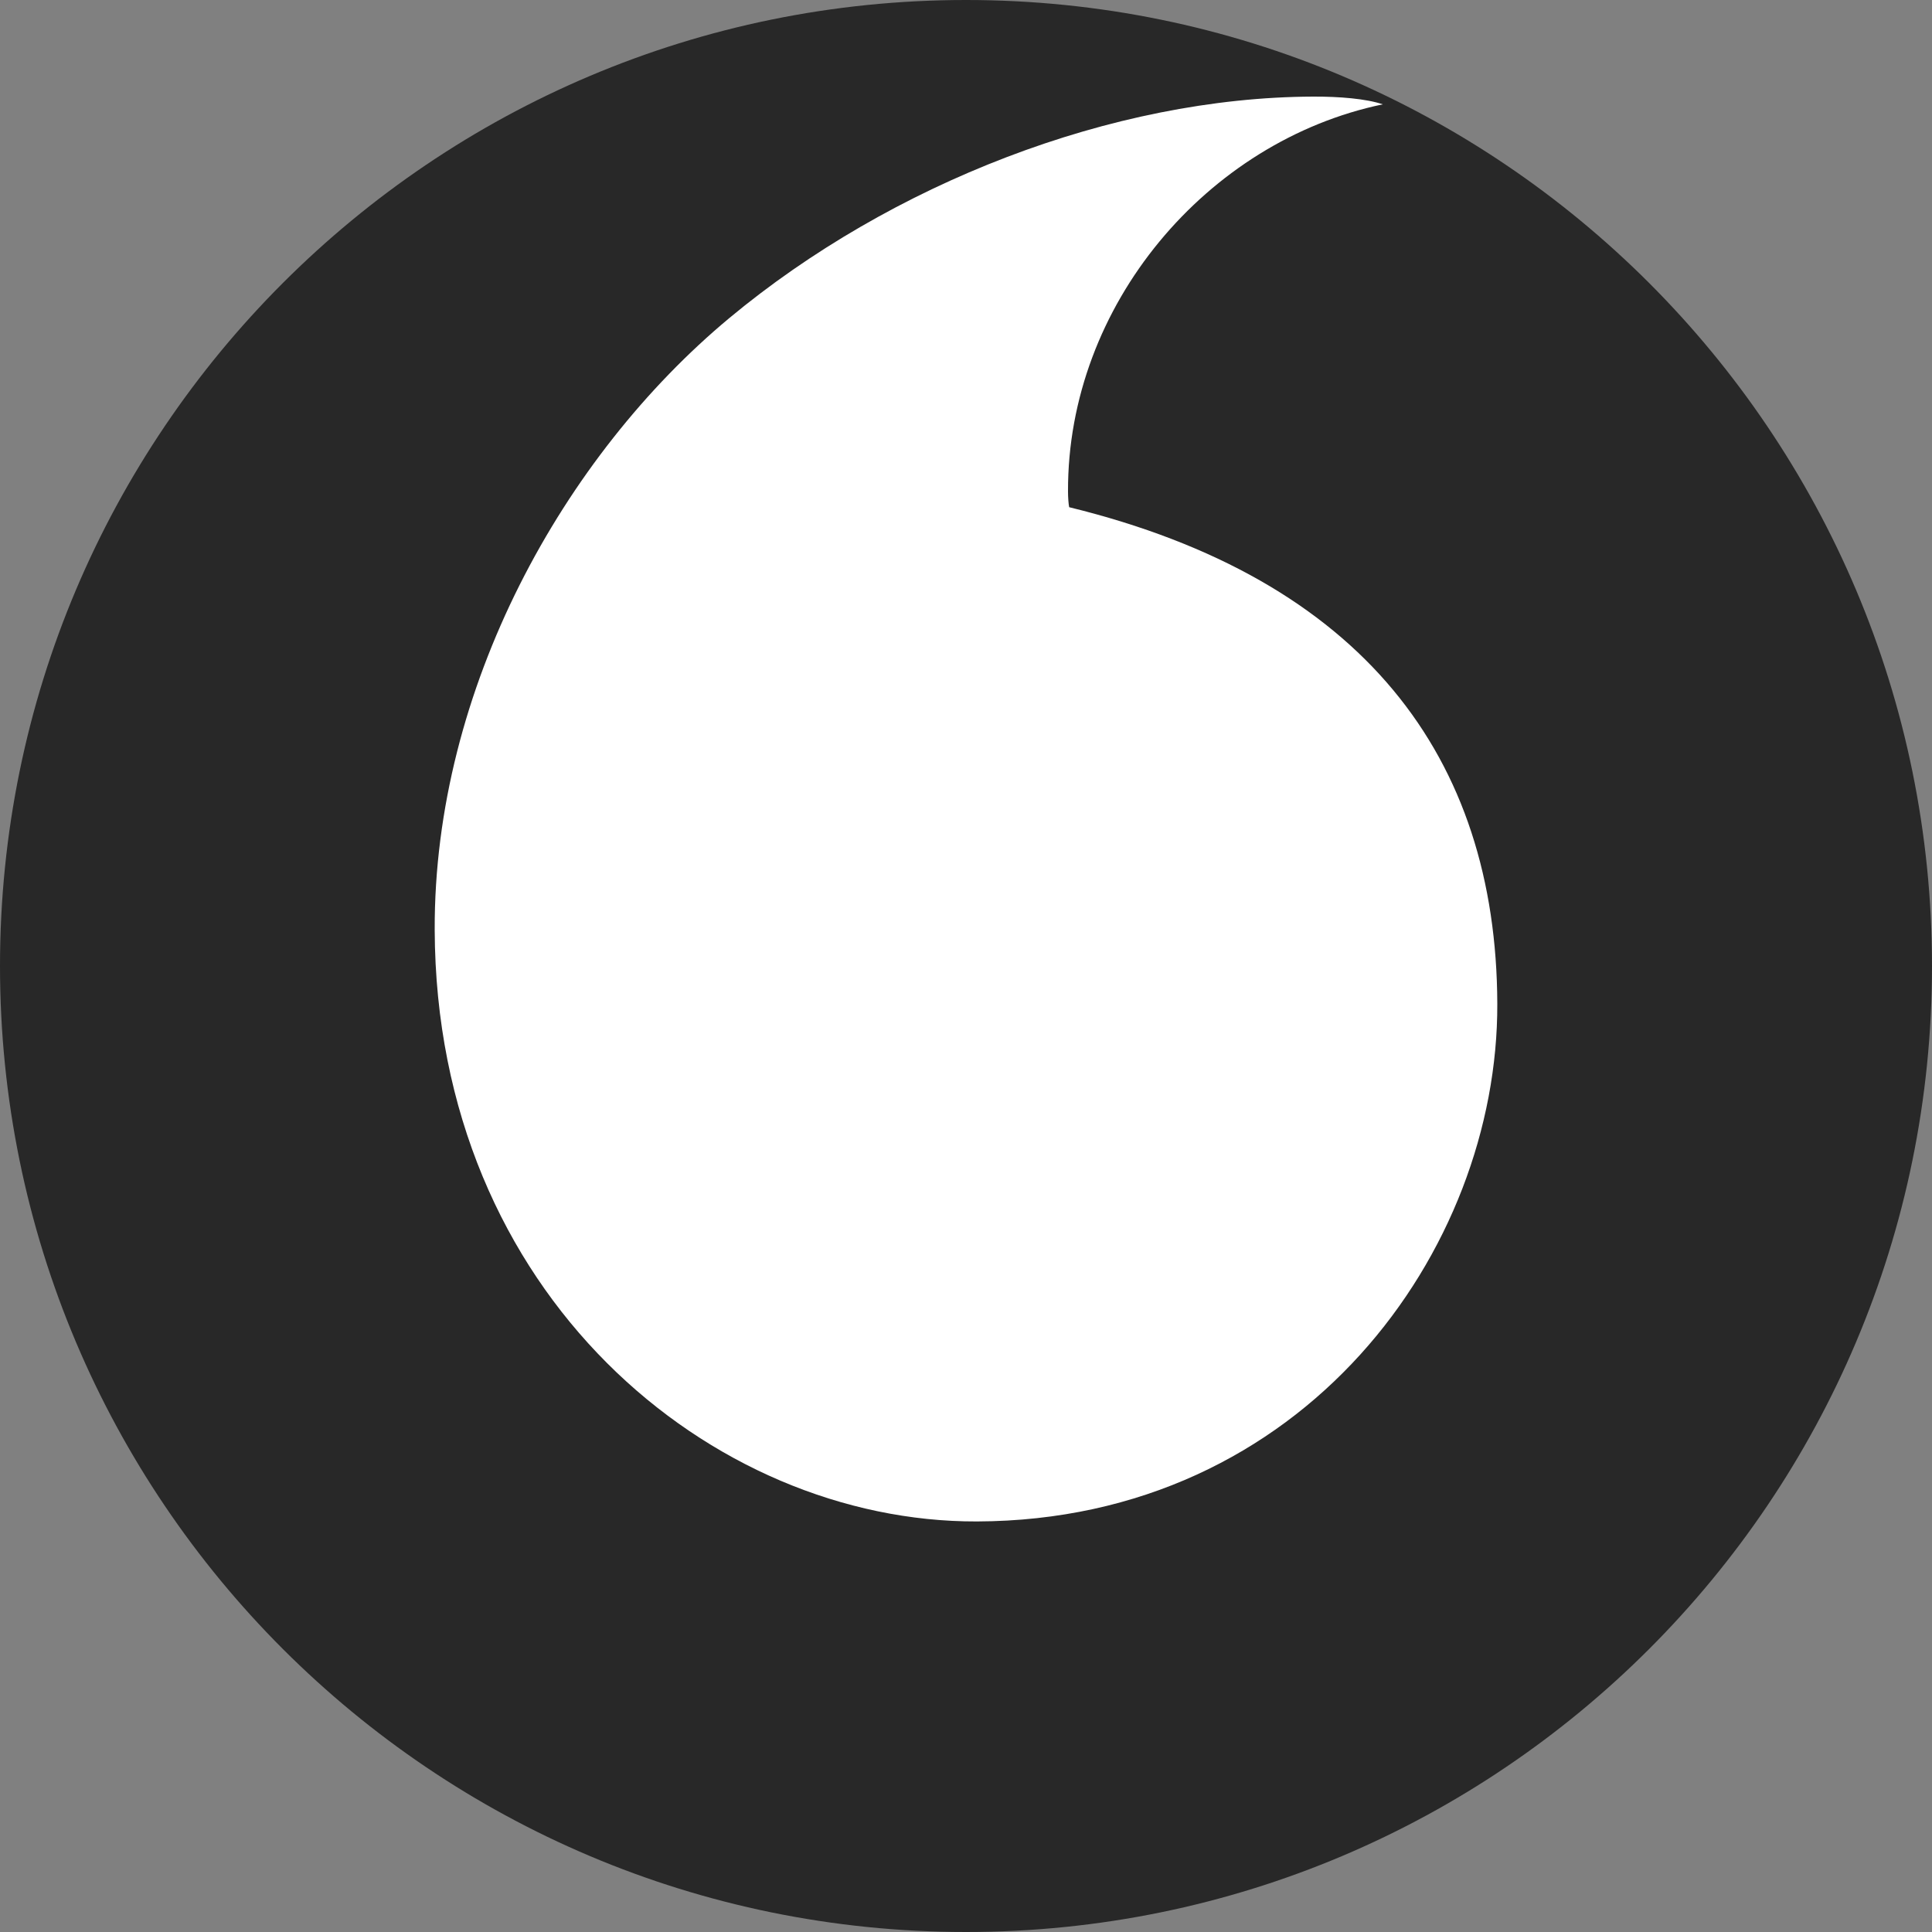
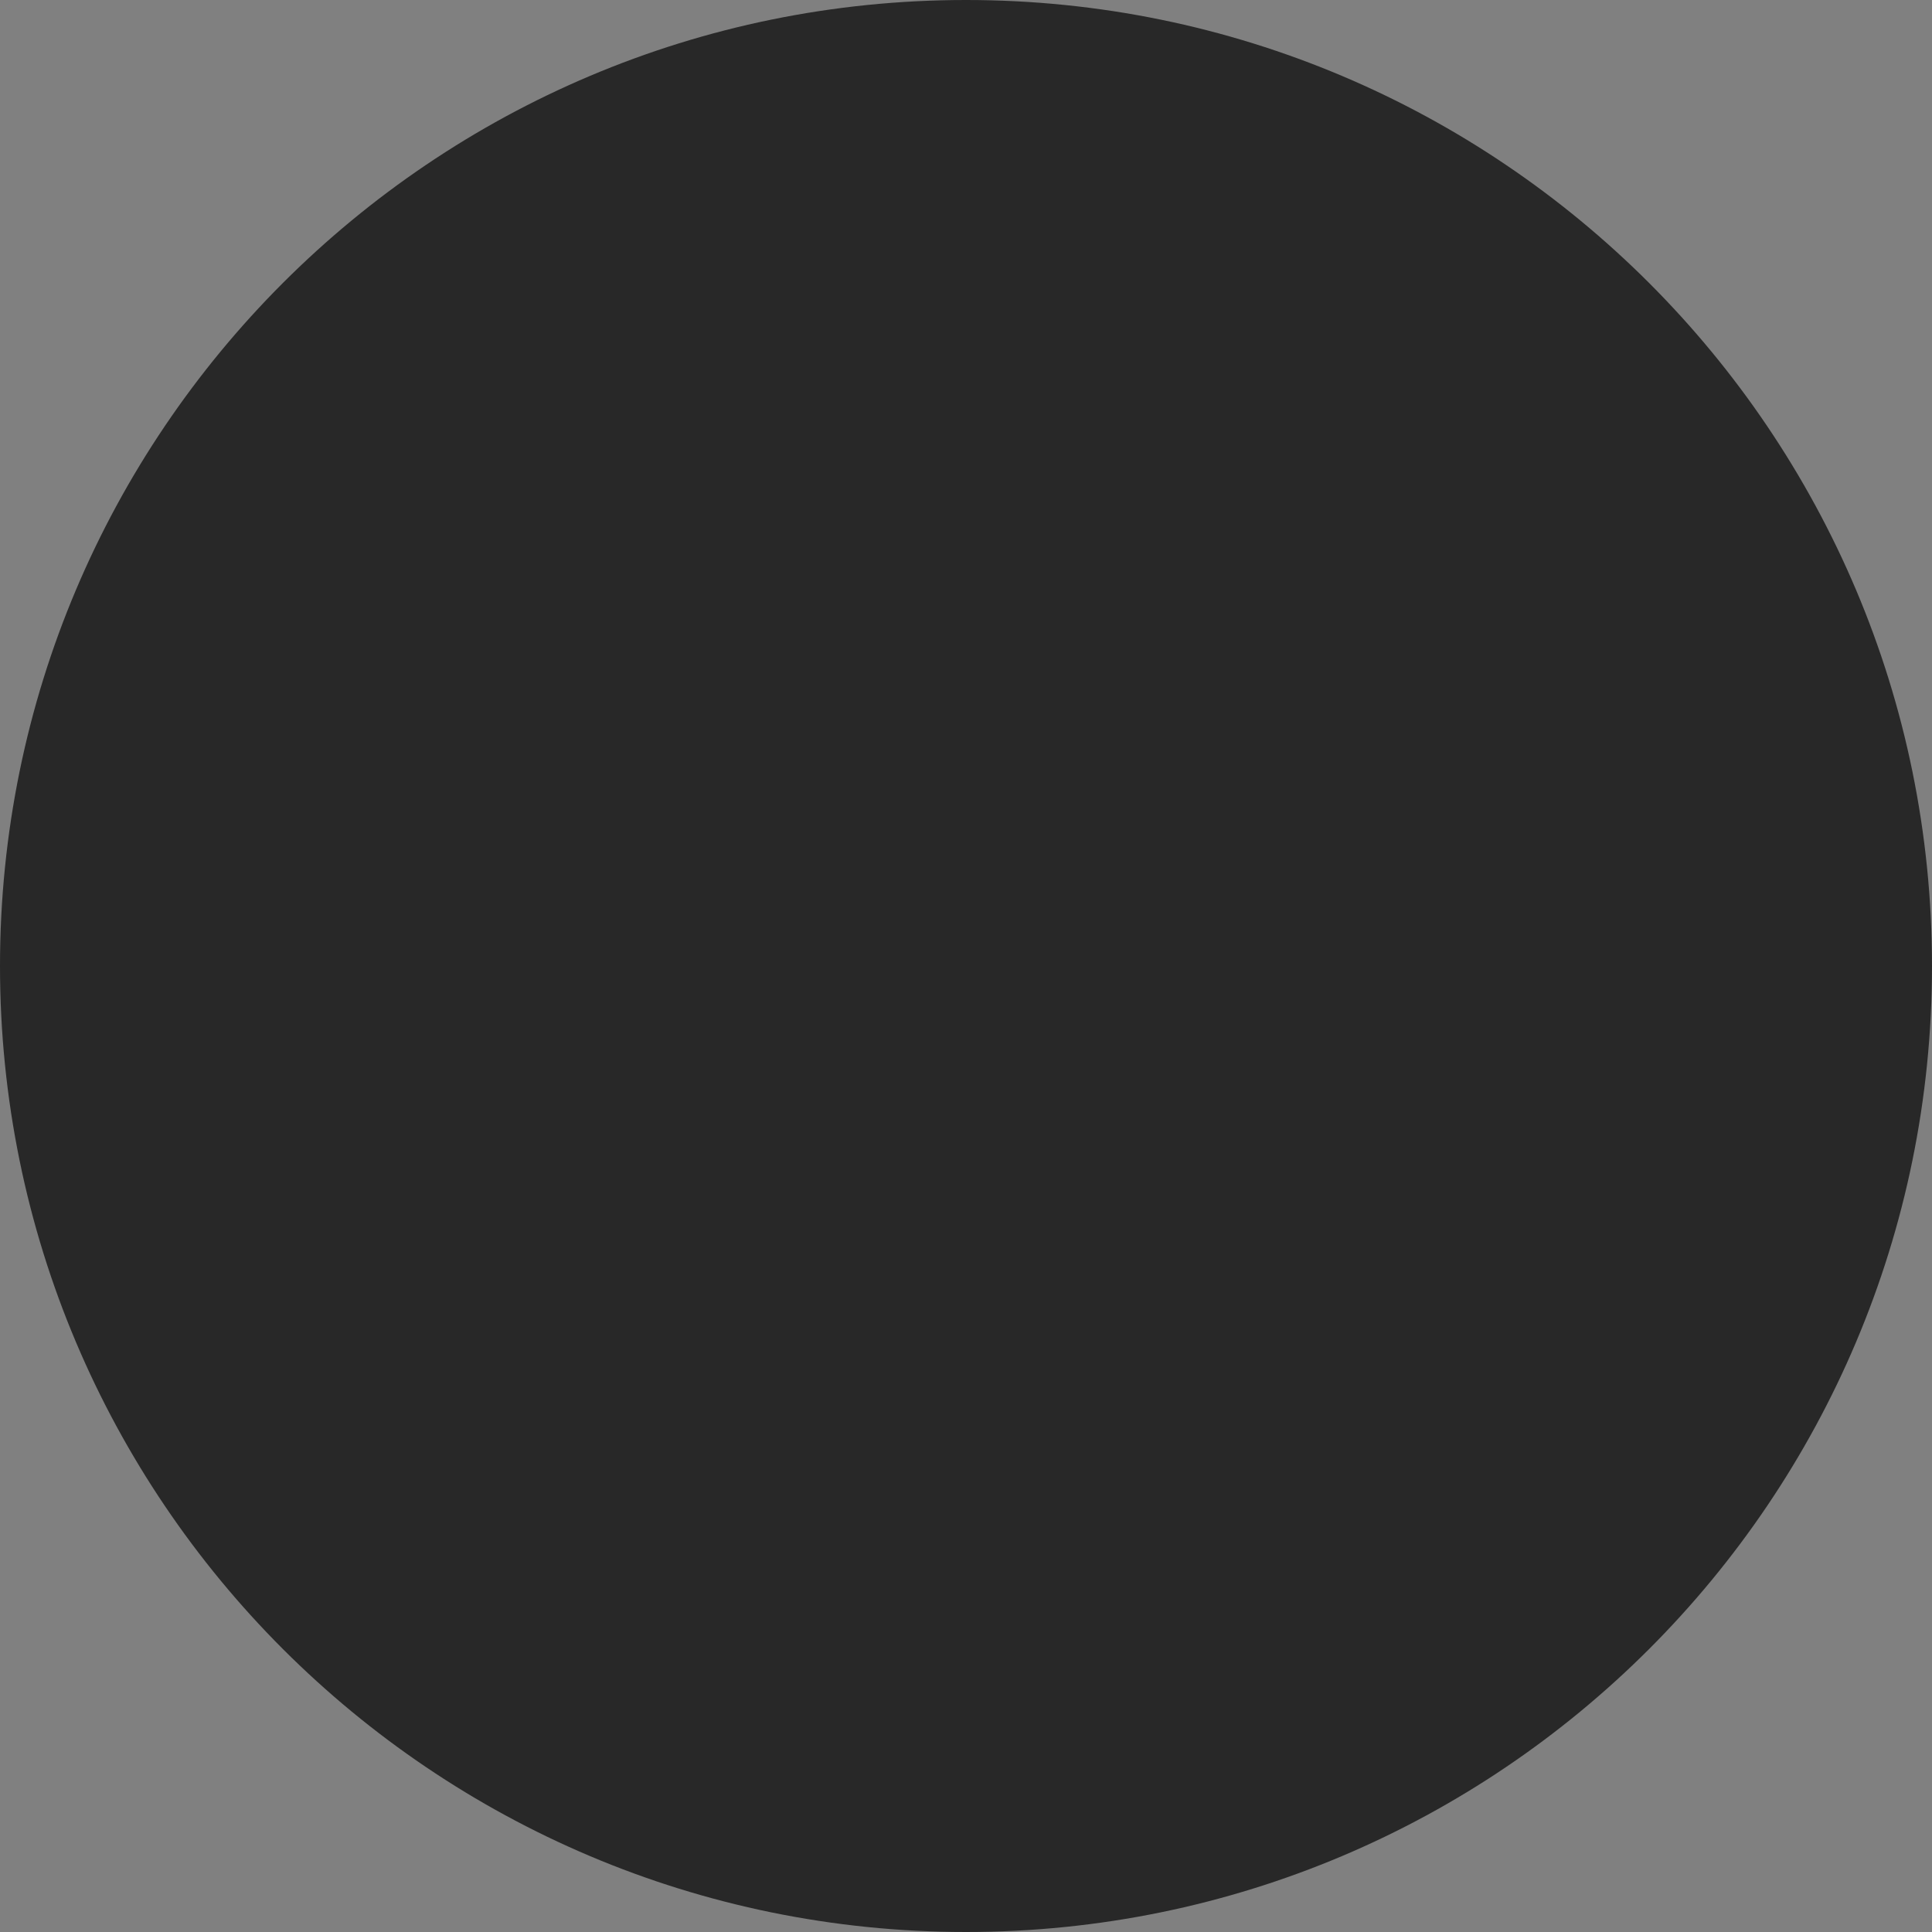
<svg xmlns="http://www.w3.org/2000/svg" width="40" height="40" viewBox="0 0 40 40" fill="none">
  <rect x="0" y="0" width="40" height="40" fill="#808080" stroke="none" />
  <path fill-rule="evenodd" clip-rule="evenodd" d="M40 20C40 31.046 31.046 40 20 40C8.954 40 0 31.046 0 20C0 8.954 8.954 0 20 0C31.046 0 40 8.954 40 20Z" fill="#282828" />
-   <path fill-rule="evenodd" clip-rule="evenodd" d="M20.228 31.5C14.737 31.518 9.025 26.811 9 19.251C8.983 14.252 11.668 9.44 15.1 6.585C18.447 3.801 23.032 2.014 27.191 2C27.726 1.998 28.286 2.043 28.629 2.16C24.993 2.917 22.099 6.317 22.112 10.174C22.112 10.302 22.123 10.438 22.136 10.501C28.221 11.99 30.983 15.678 31 20.782C31.017 25.885 27.006 31.477 20.228 31.5Z" fill="white" />
</svg>